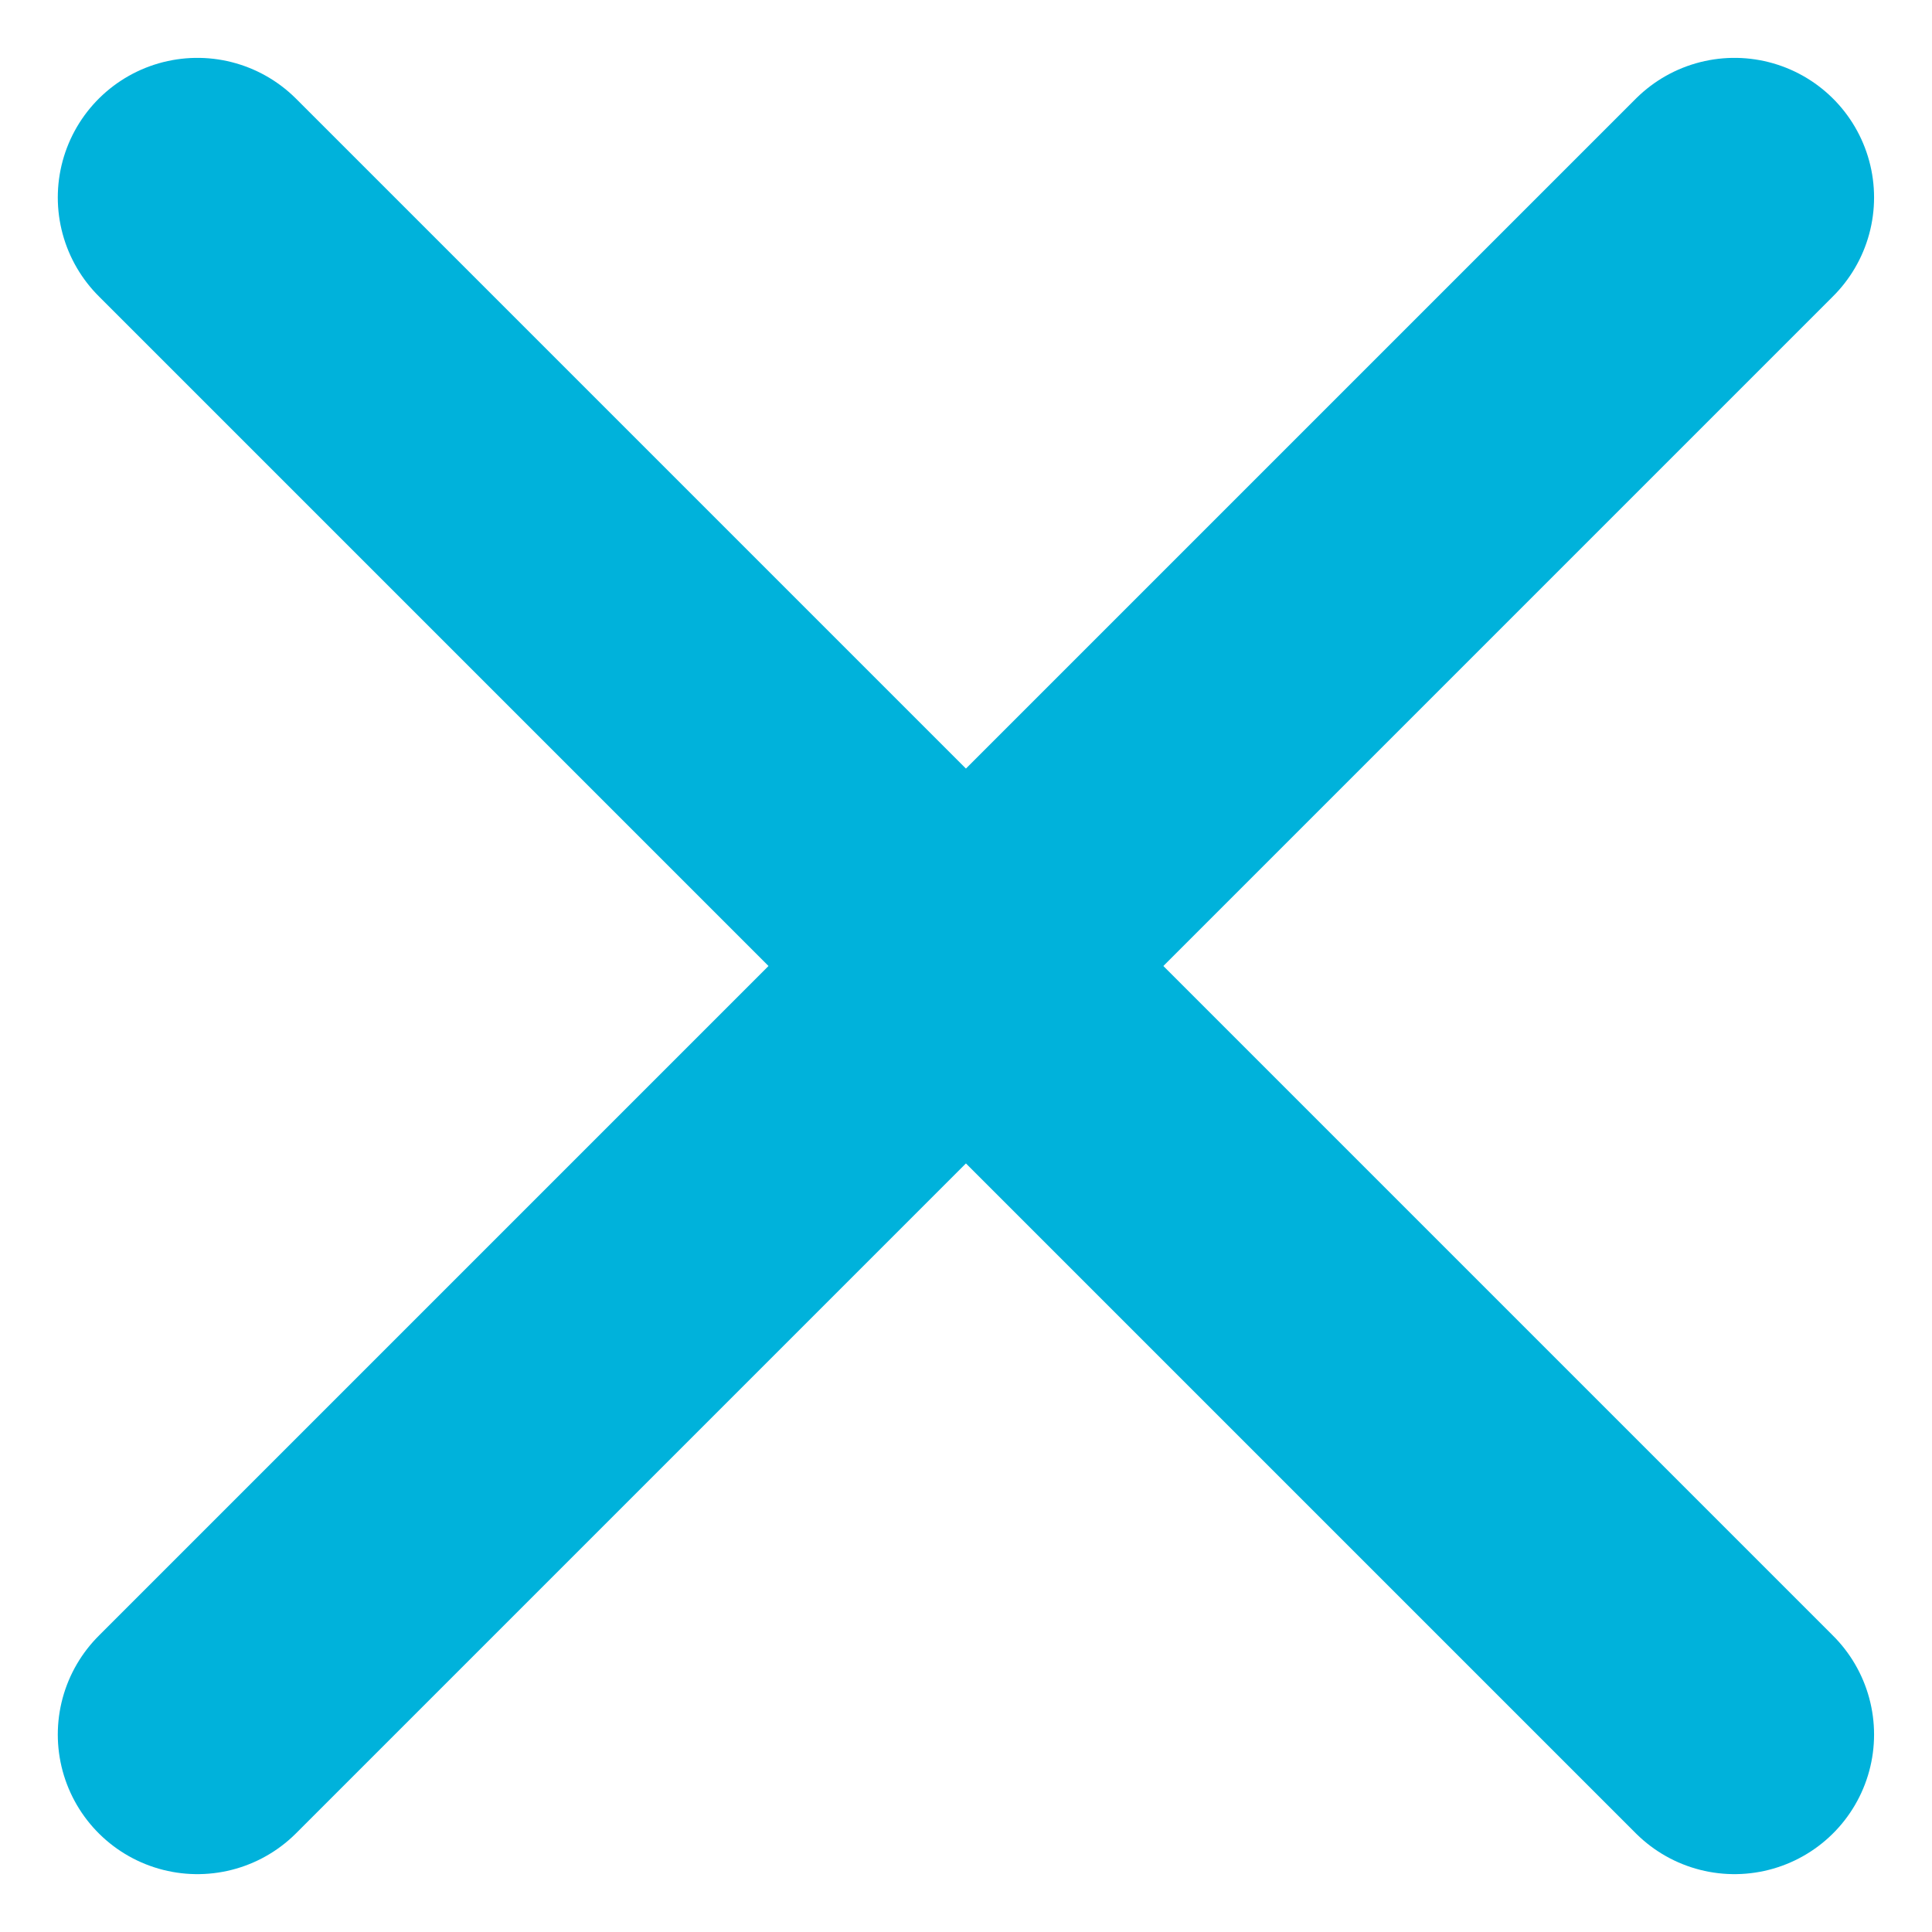
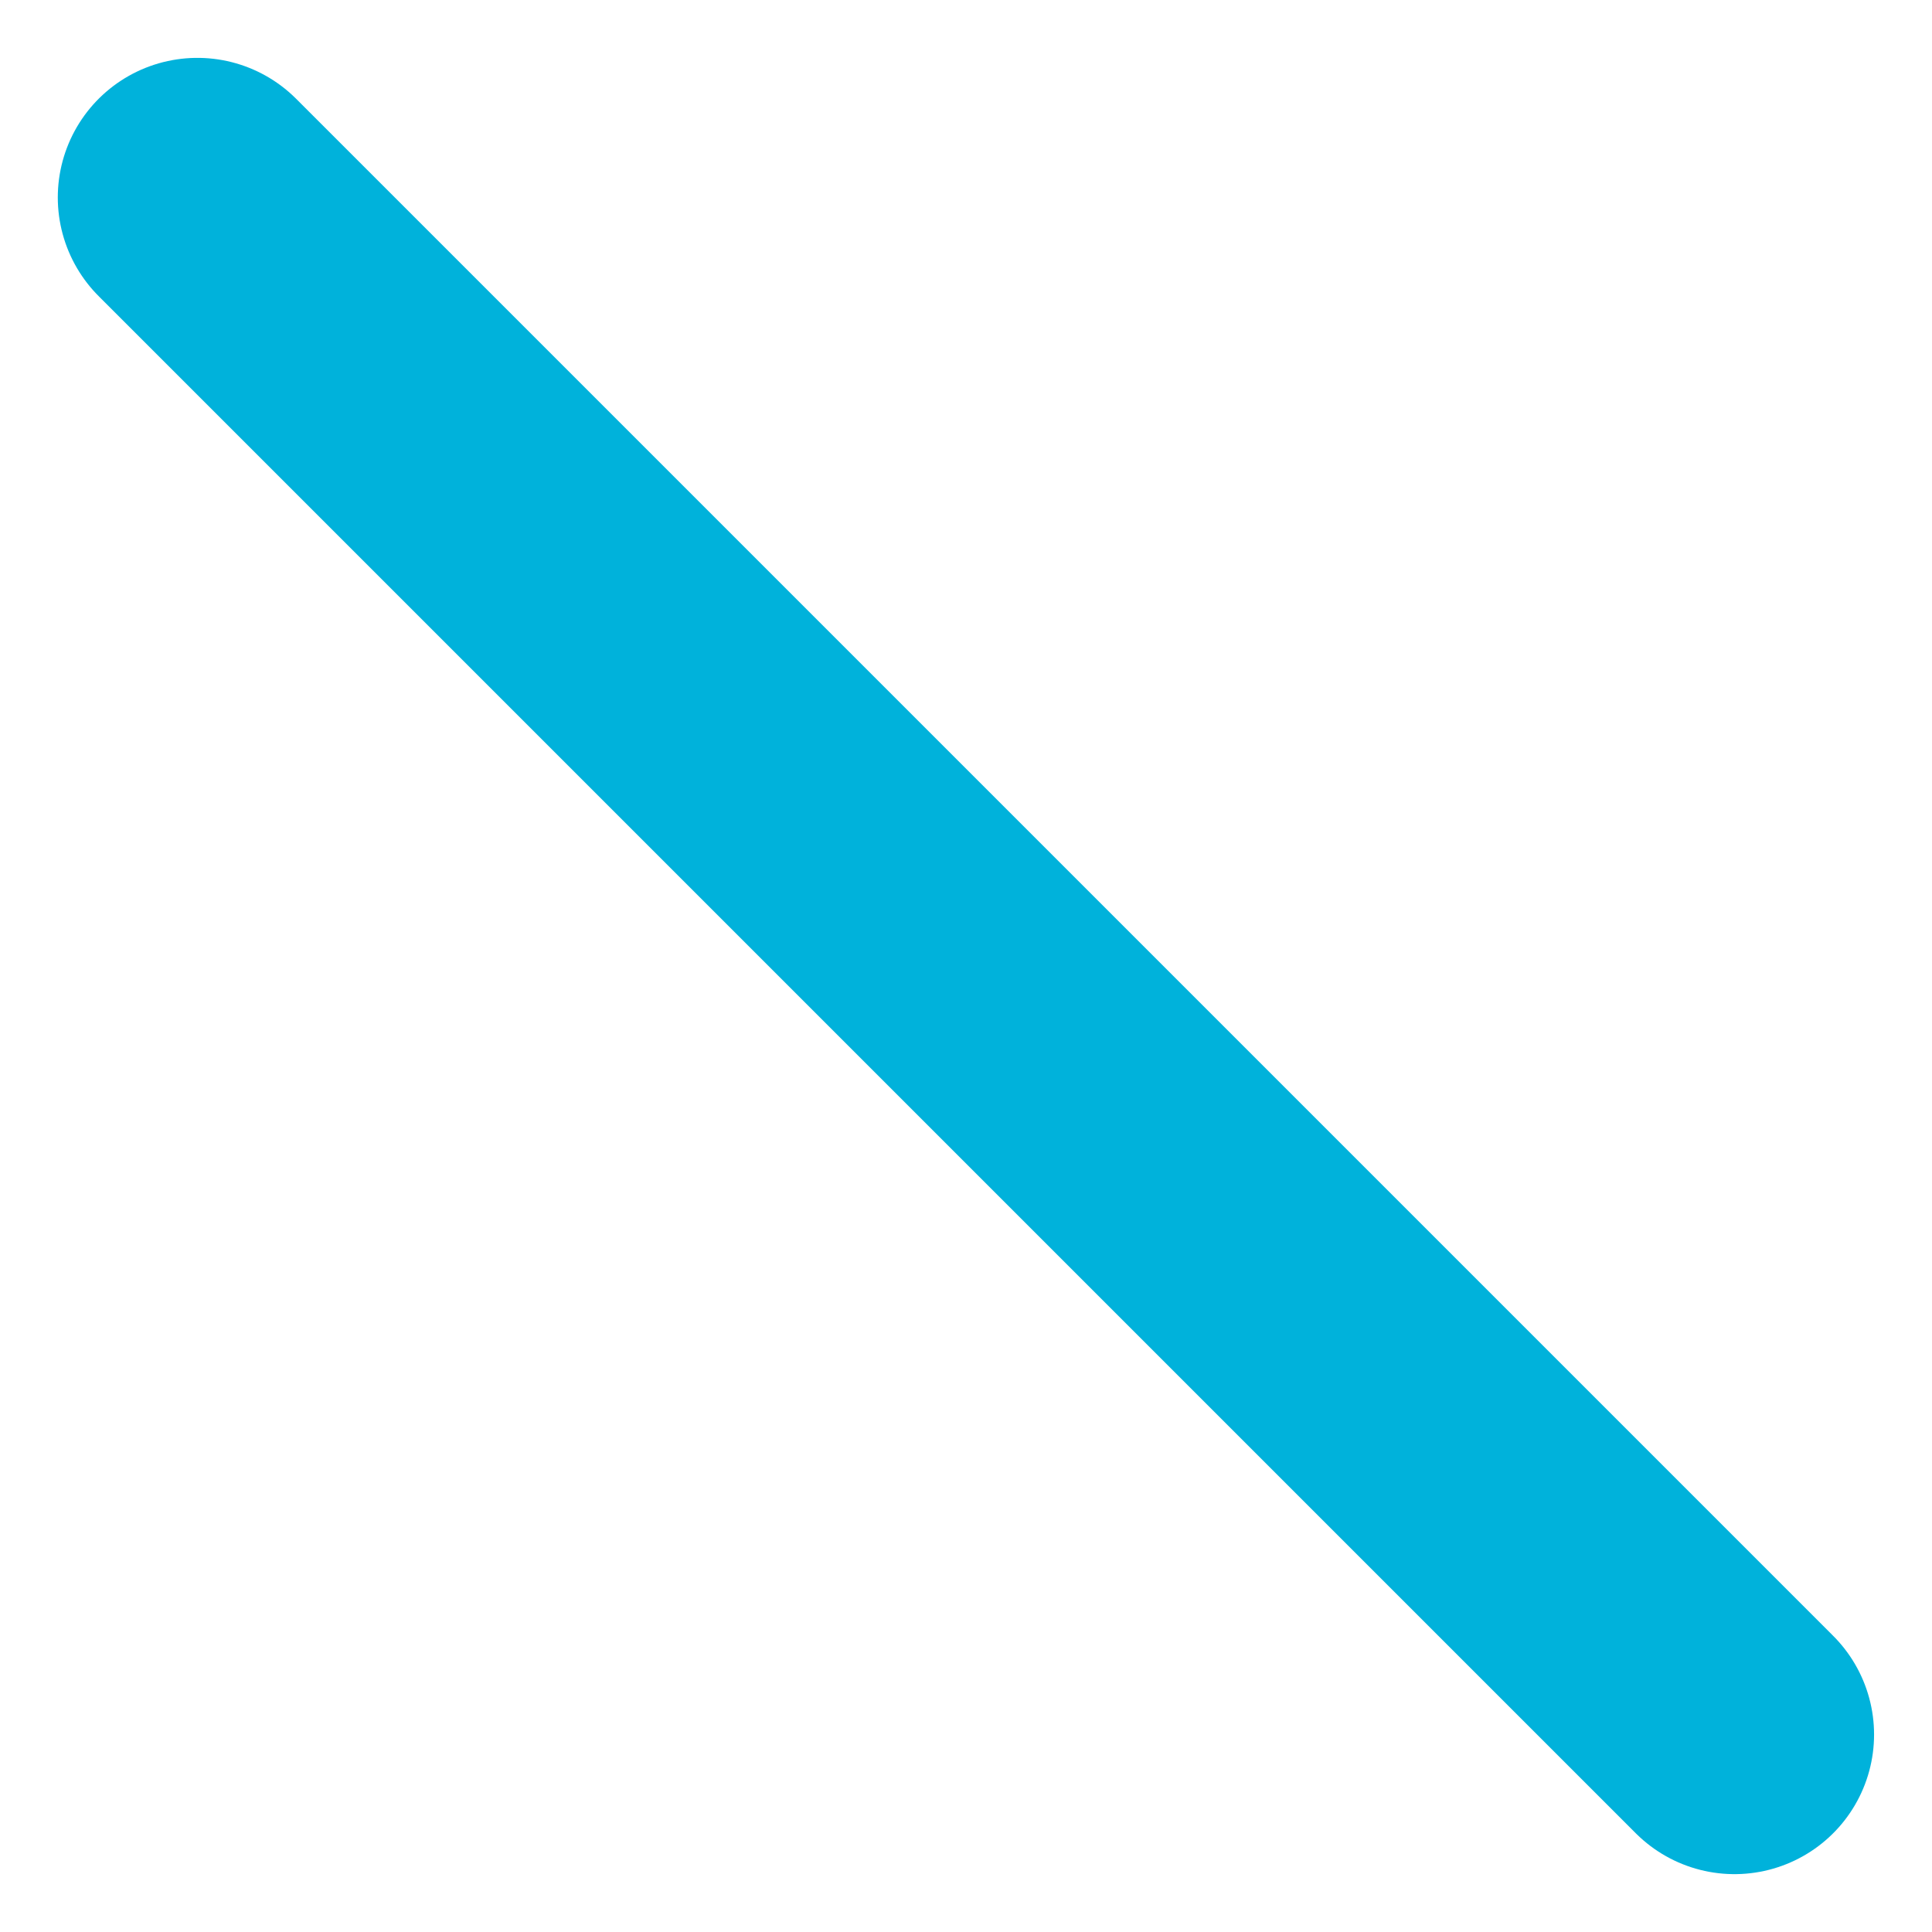
<svg xmlns="http://www.w3.org/2000/svg" height="13" viewBox="0 0 13.84 13.839" width="13">
  <g data-name="Interface-Essential / Form-Validation / close" id="Interface-Essential_Form-Validation_close" transform="translate(-206.341 -4382.336)">
    <g data-name="Group 395" id="Group_395" transform="translate(207.755 4383.75)">
      <g id="close">
-         <path d="M207.755,4394.761l11.011-11.011" data-name="Shape 1765" fill="none" id="Shape_1765" stroke="#00b2db" stroke-linecap="round" stroke-linejoin="round" stroke-width="2" transform="translate(-207.755 -4383.75)" />
        <path d="M218.766,4394.761l-11.011-11.011" data-name="Shape 1766" fill="none" id="Shape_1766" stroke="#00b2db" stroke-linecap="round" stroke-linejoin="round" stroke-width="2" transform="translate(-207.755 -4383.75)" />
      </g>
    </g>
  </g>
</svg>